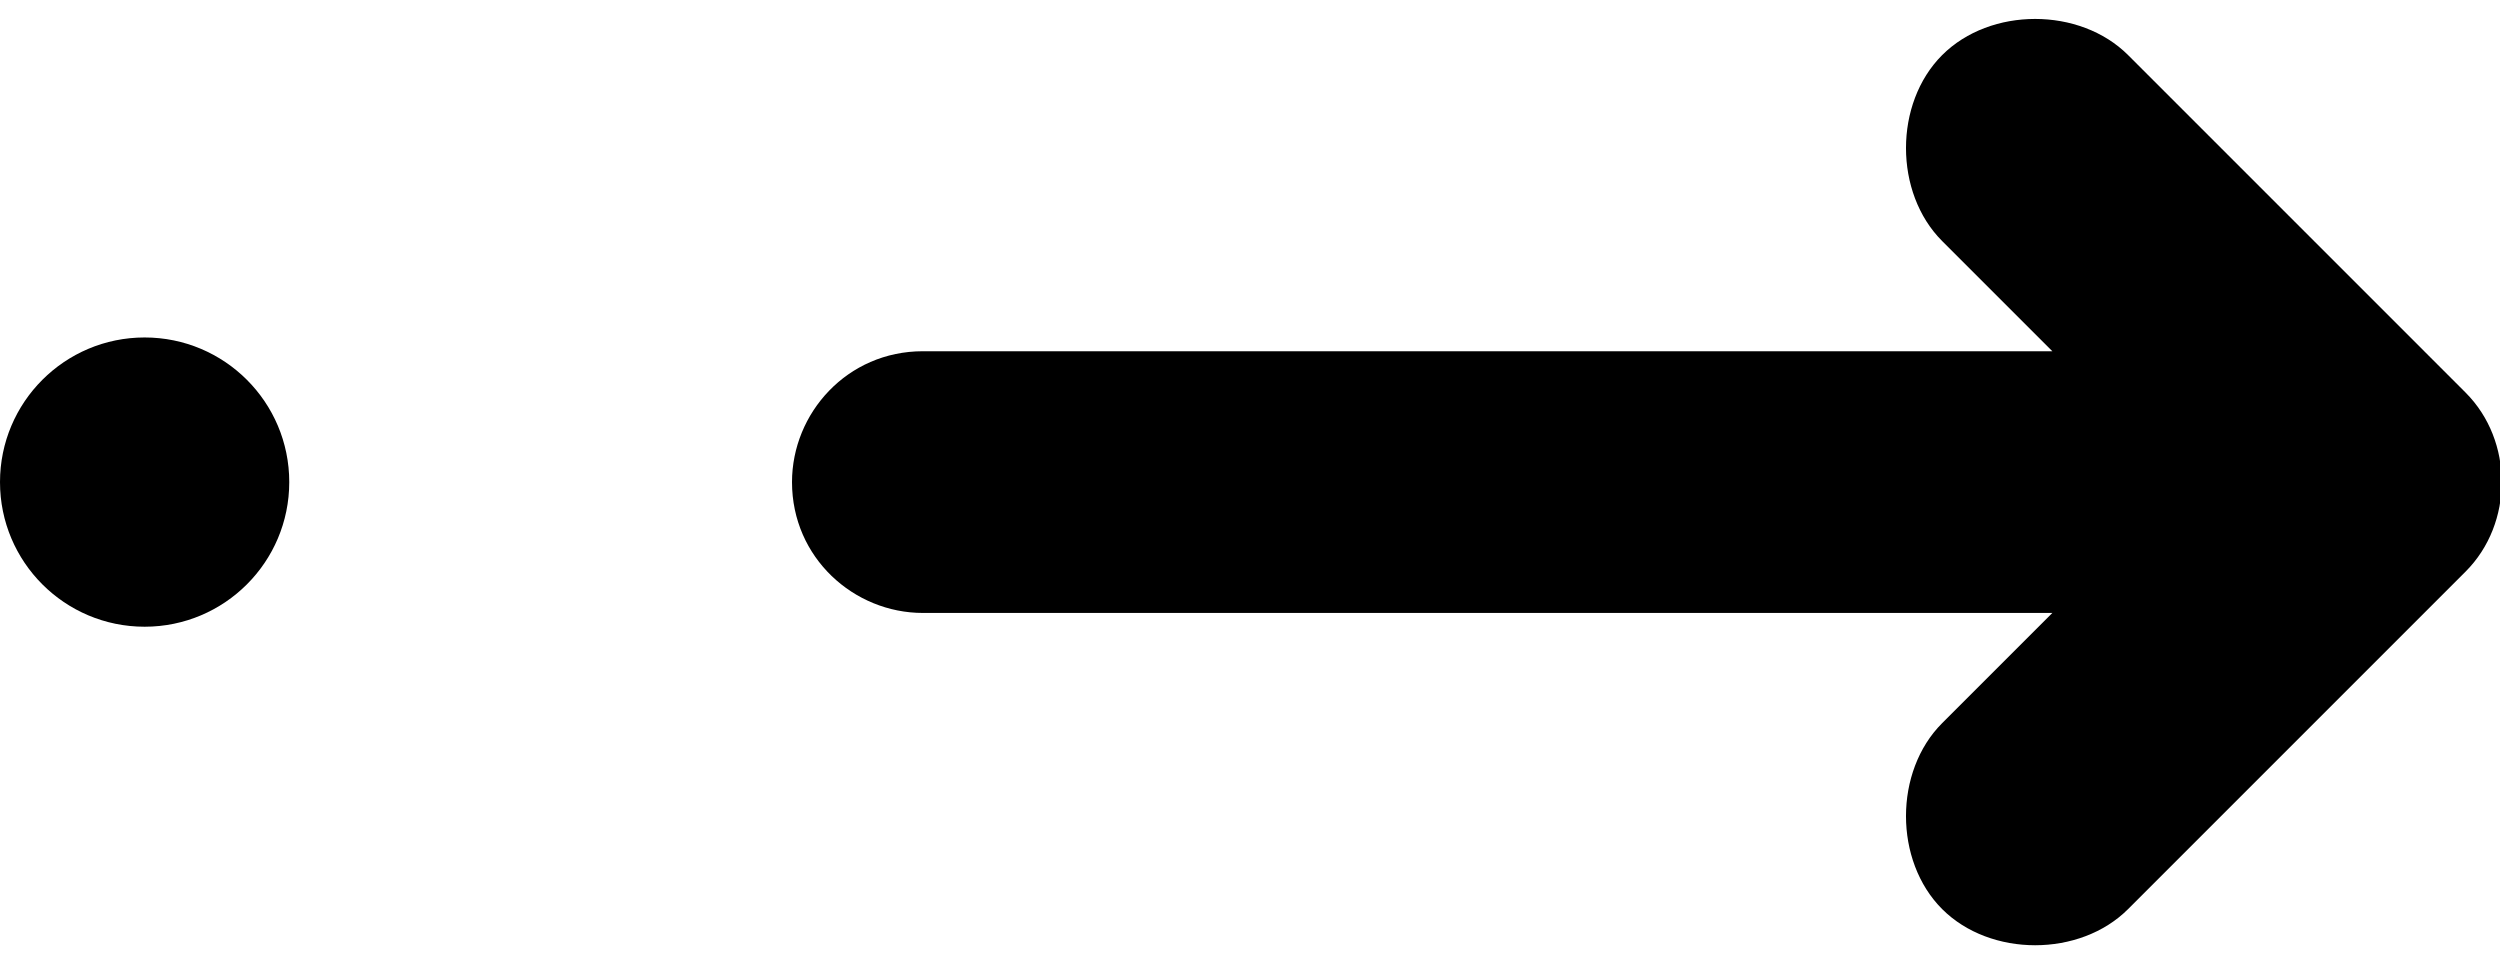
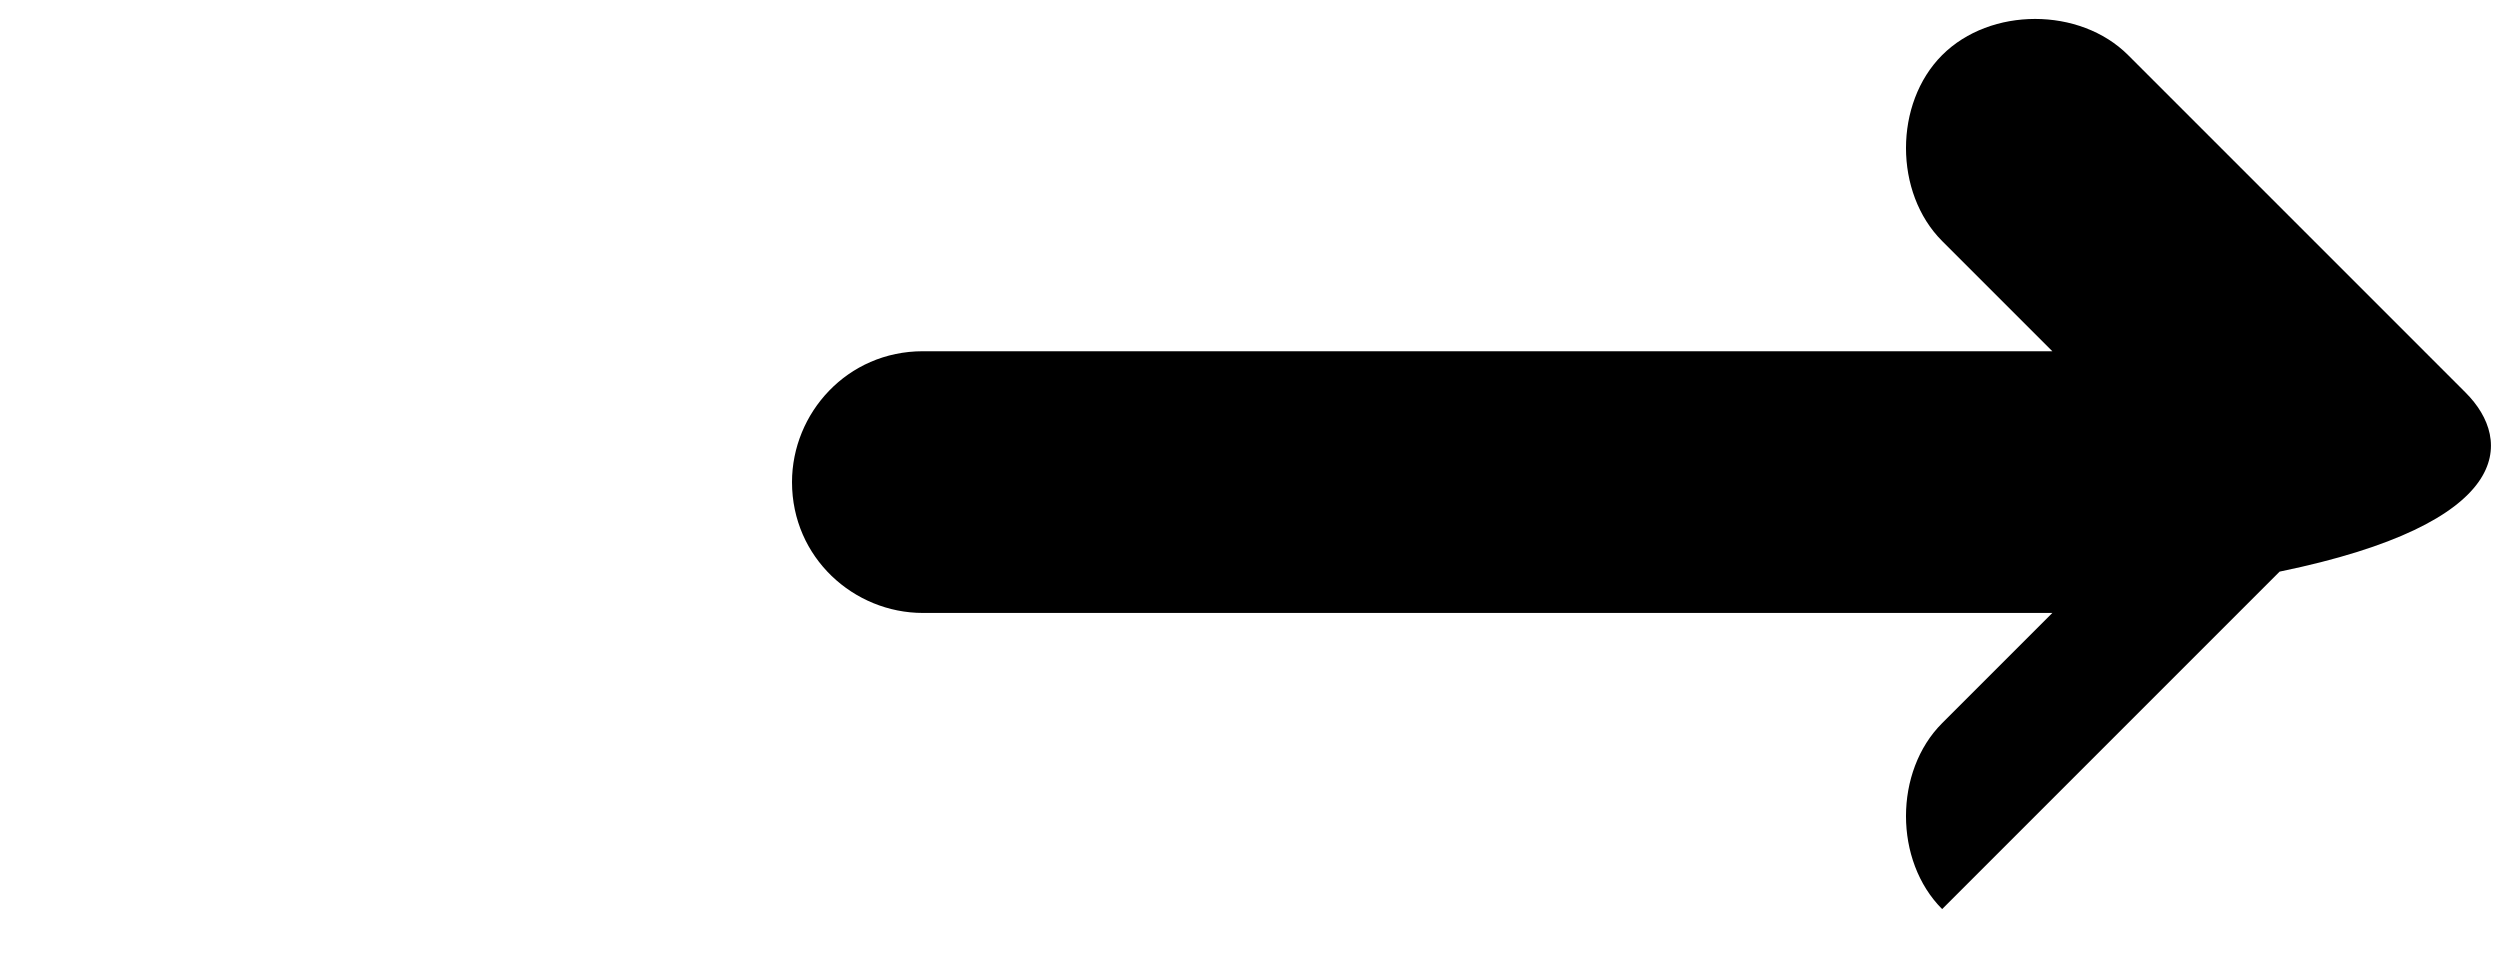
<svg xmlns="http://www.w3.org/2000/svg" version="1.1" id="圖層_1" x="0px" y="0px" viewBox="0 0 36.3 13.9" style="enable-background:new 0 0 36.3 13.9;" xml:space="preserve" width="36.3" height="13.9">
  <g>
-     <path d="M35.8,5.7l-4.9-4.9c-0.7-0.7-2-0.7-2.7,0l0,0c-0.7,0.7-0.7,2,0,2.7l1.6,1.6H13.4c-1.1,0-1.9,0.9-1.9,1.9v0   c0,1.1,0.9,1.9,1.9,1.9h16.4l-1.6,1.6c-0.7,0.7-0.7,2,0,2.7c0.7,0.7,2,0.7,2.7,0l4.9-4.9C36.5,7.6,36.5,6.4,35.8,5.7z" />
+     <path d="M35.8,5.7l-4.9-4.9c-0.7-0.7-2-0.7-2.7,0l0,0c-0.7,0.7-0.7,2,0,2.7l1.6,1.6H13.4c-1.1,0-1.9,0.9-1.9,1.9v0   c0,1.1,0.9,1.9,1.9,1.9h16.4l-1.6,1.6c-0.7,0.7-0.7,2,0,2.7l4.9-4.9C36.5,7.6,36.5,6.4,35.8,5.7z" />
  </g>
-   <circle cx="2.1" cy="7" r="2.1" />
</svg>